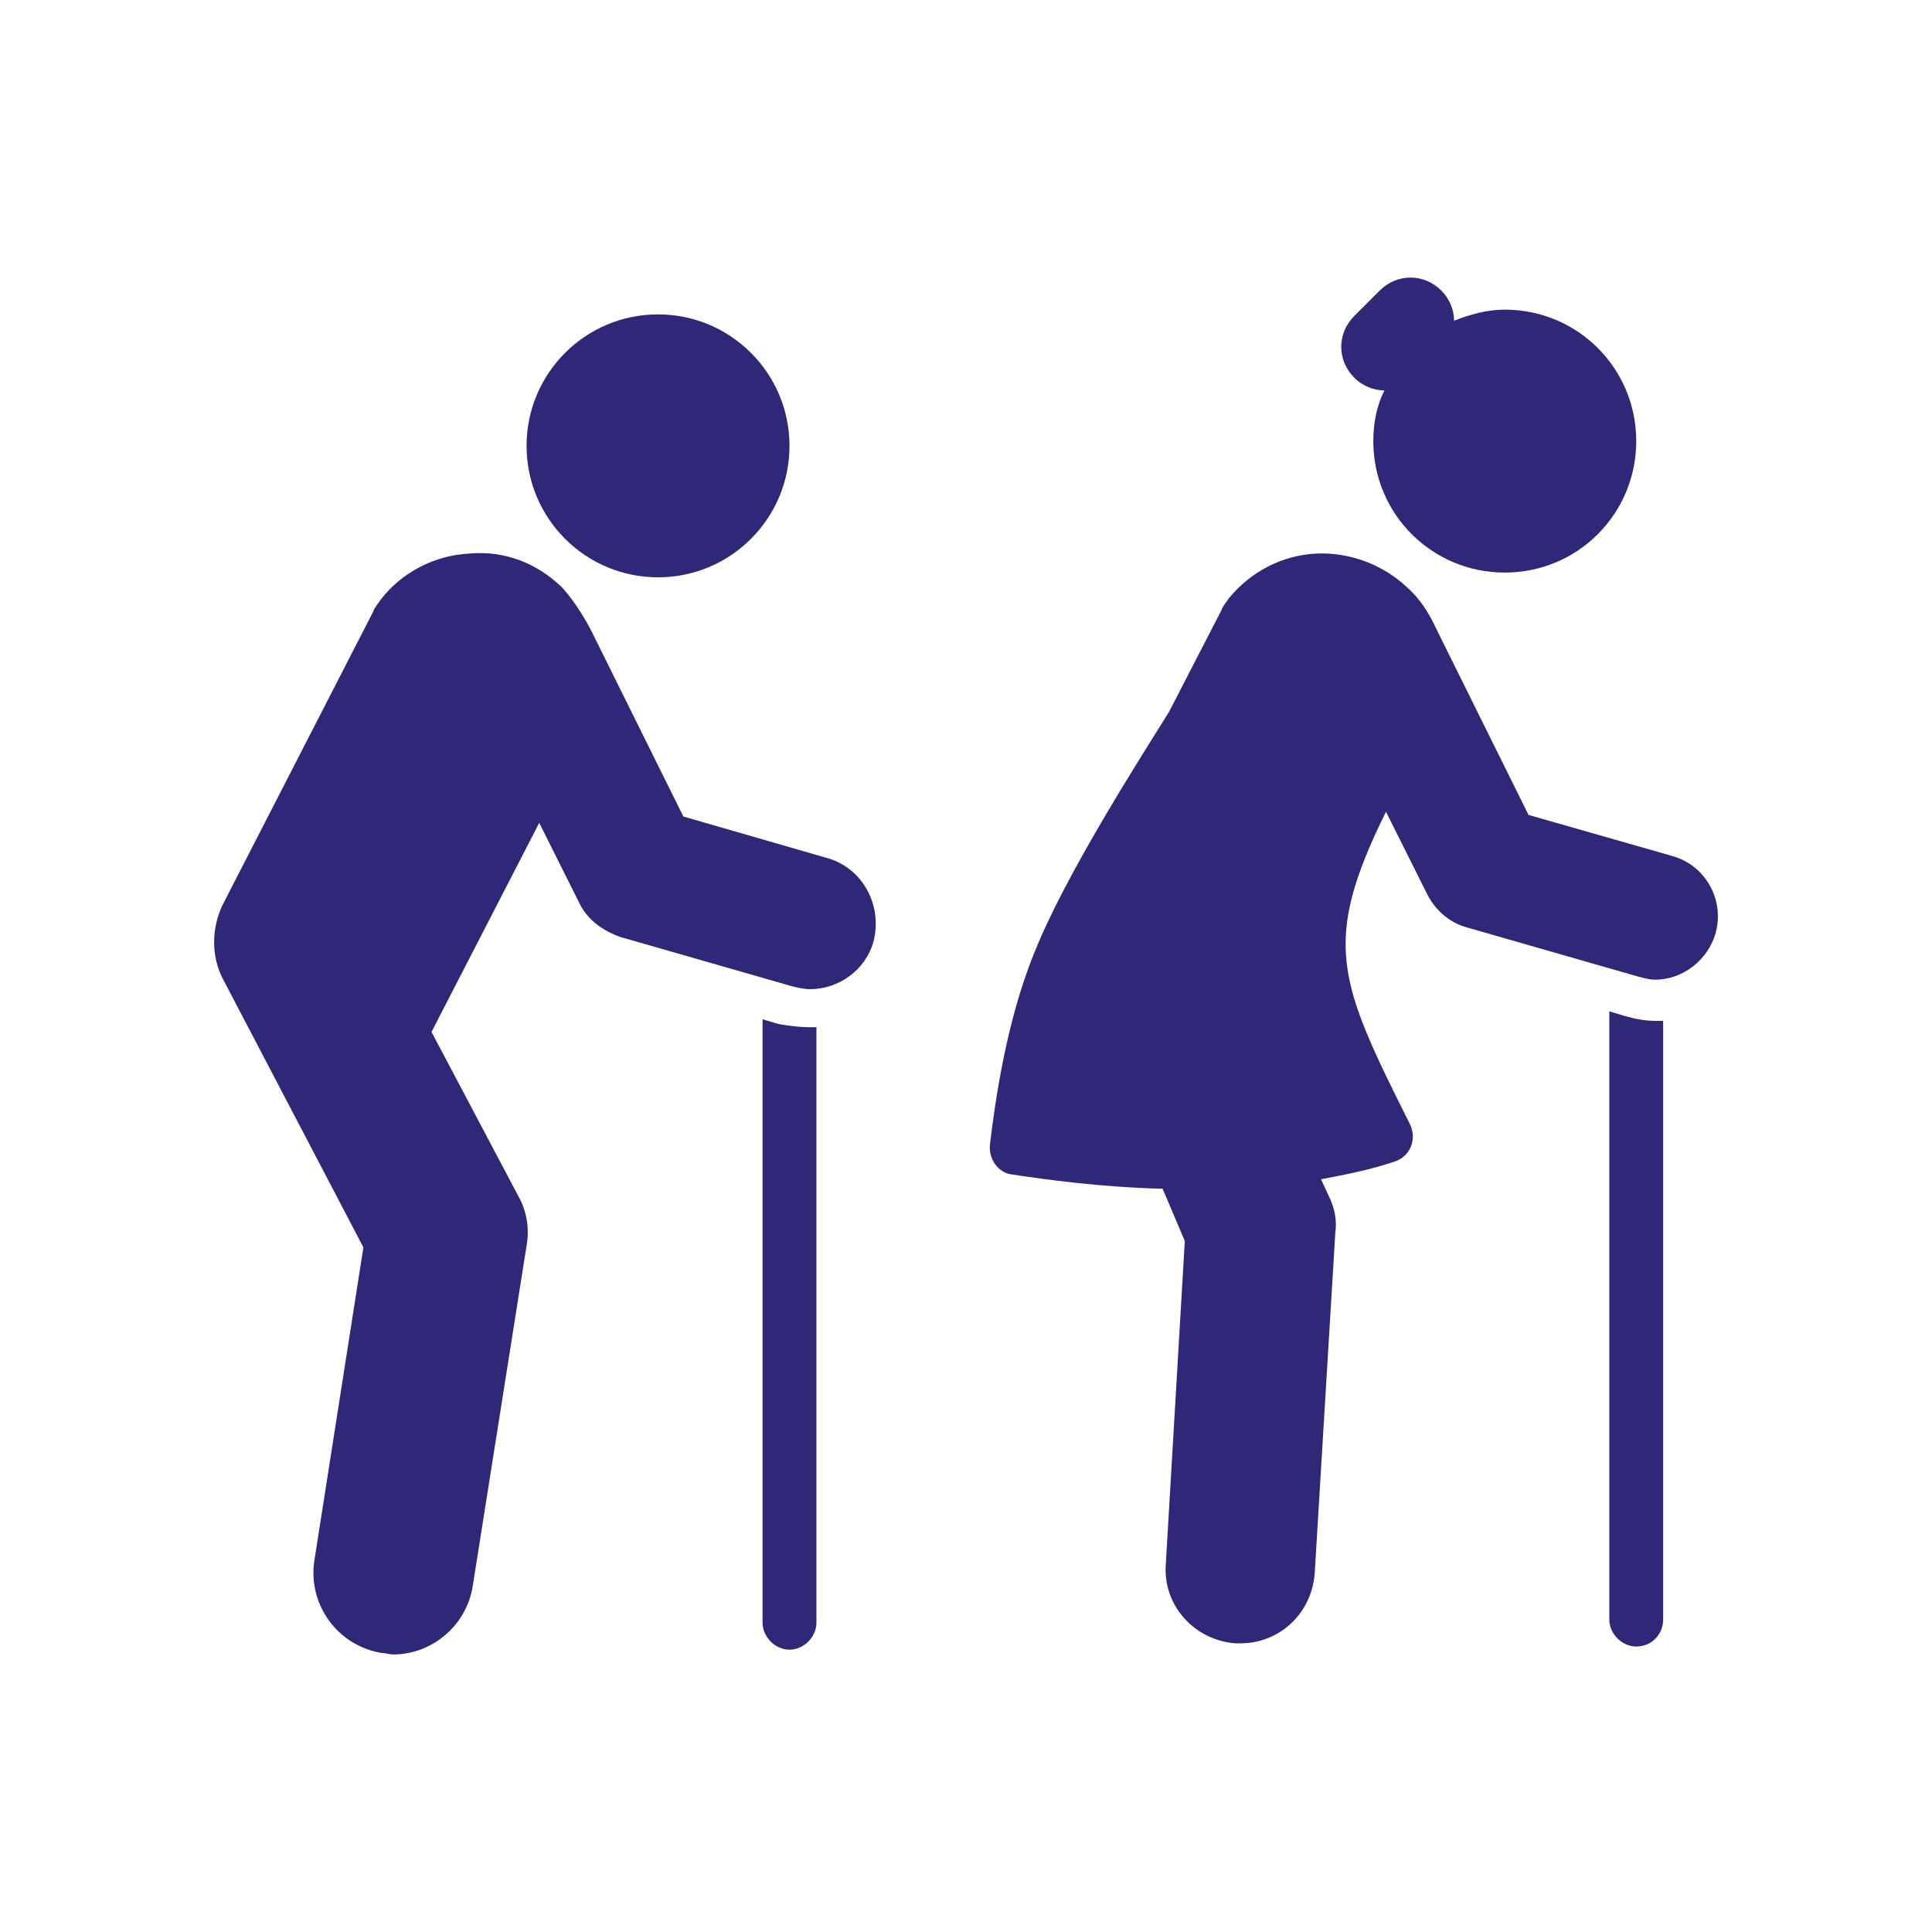
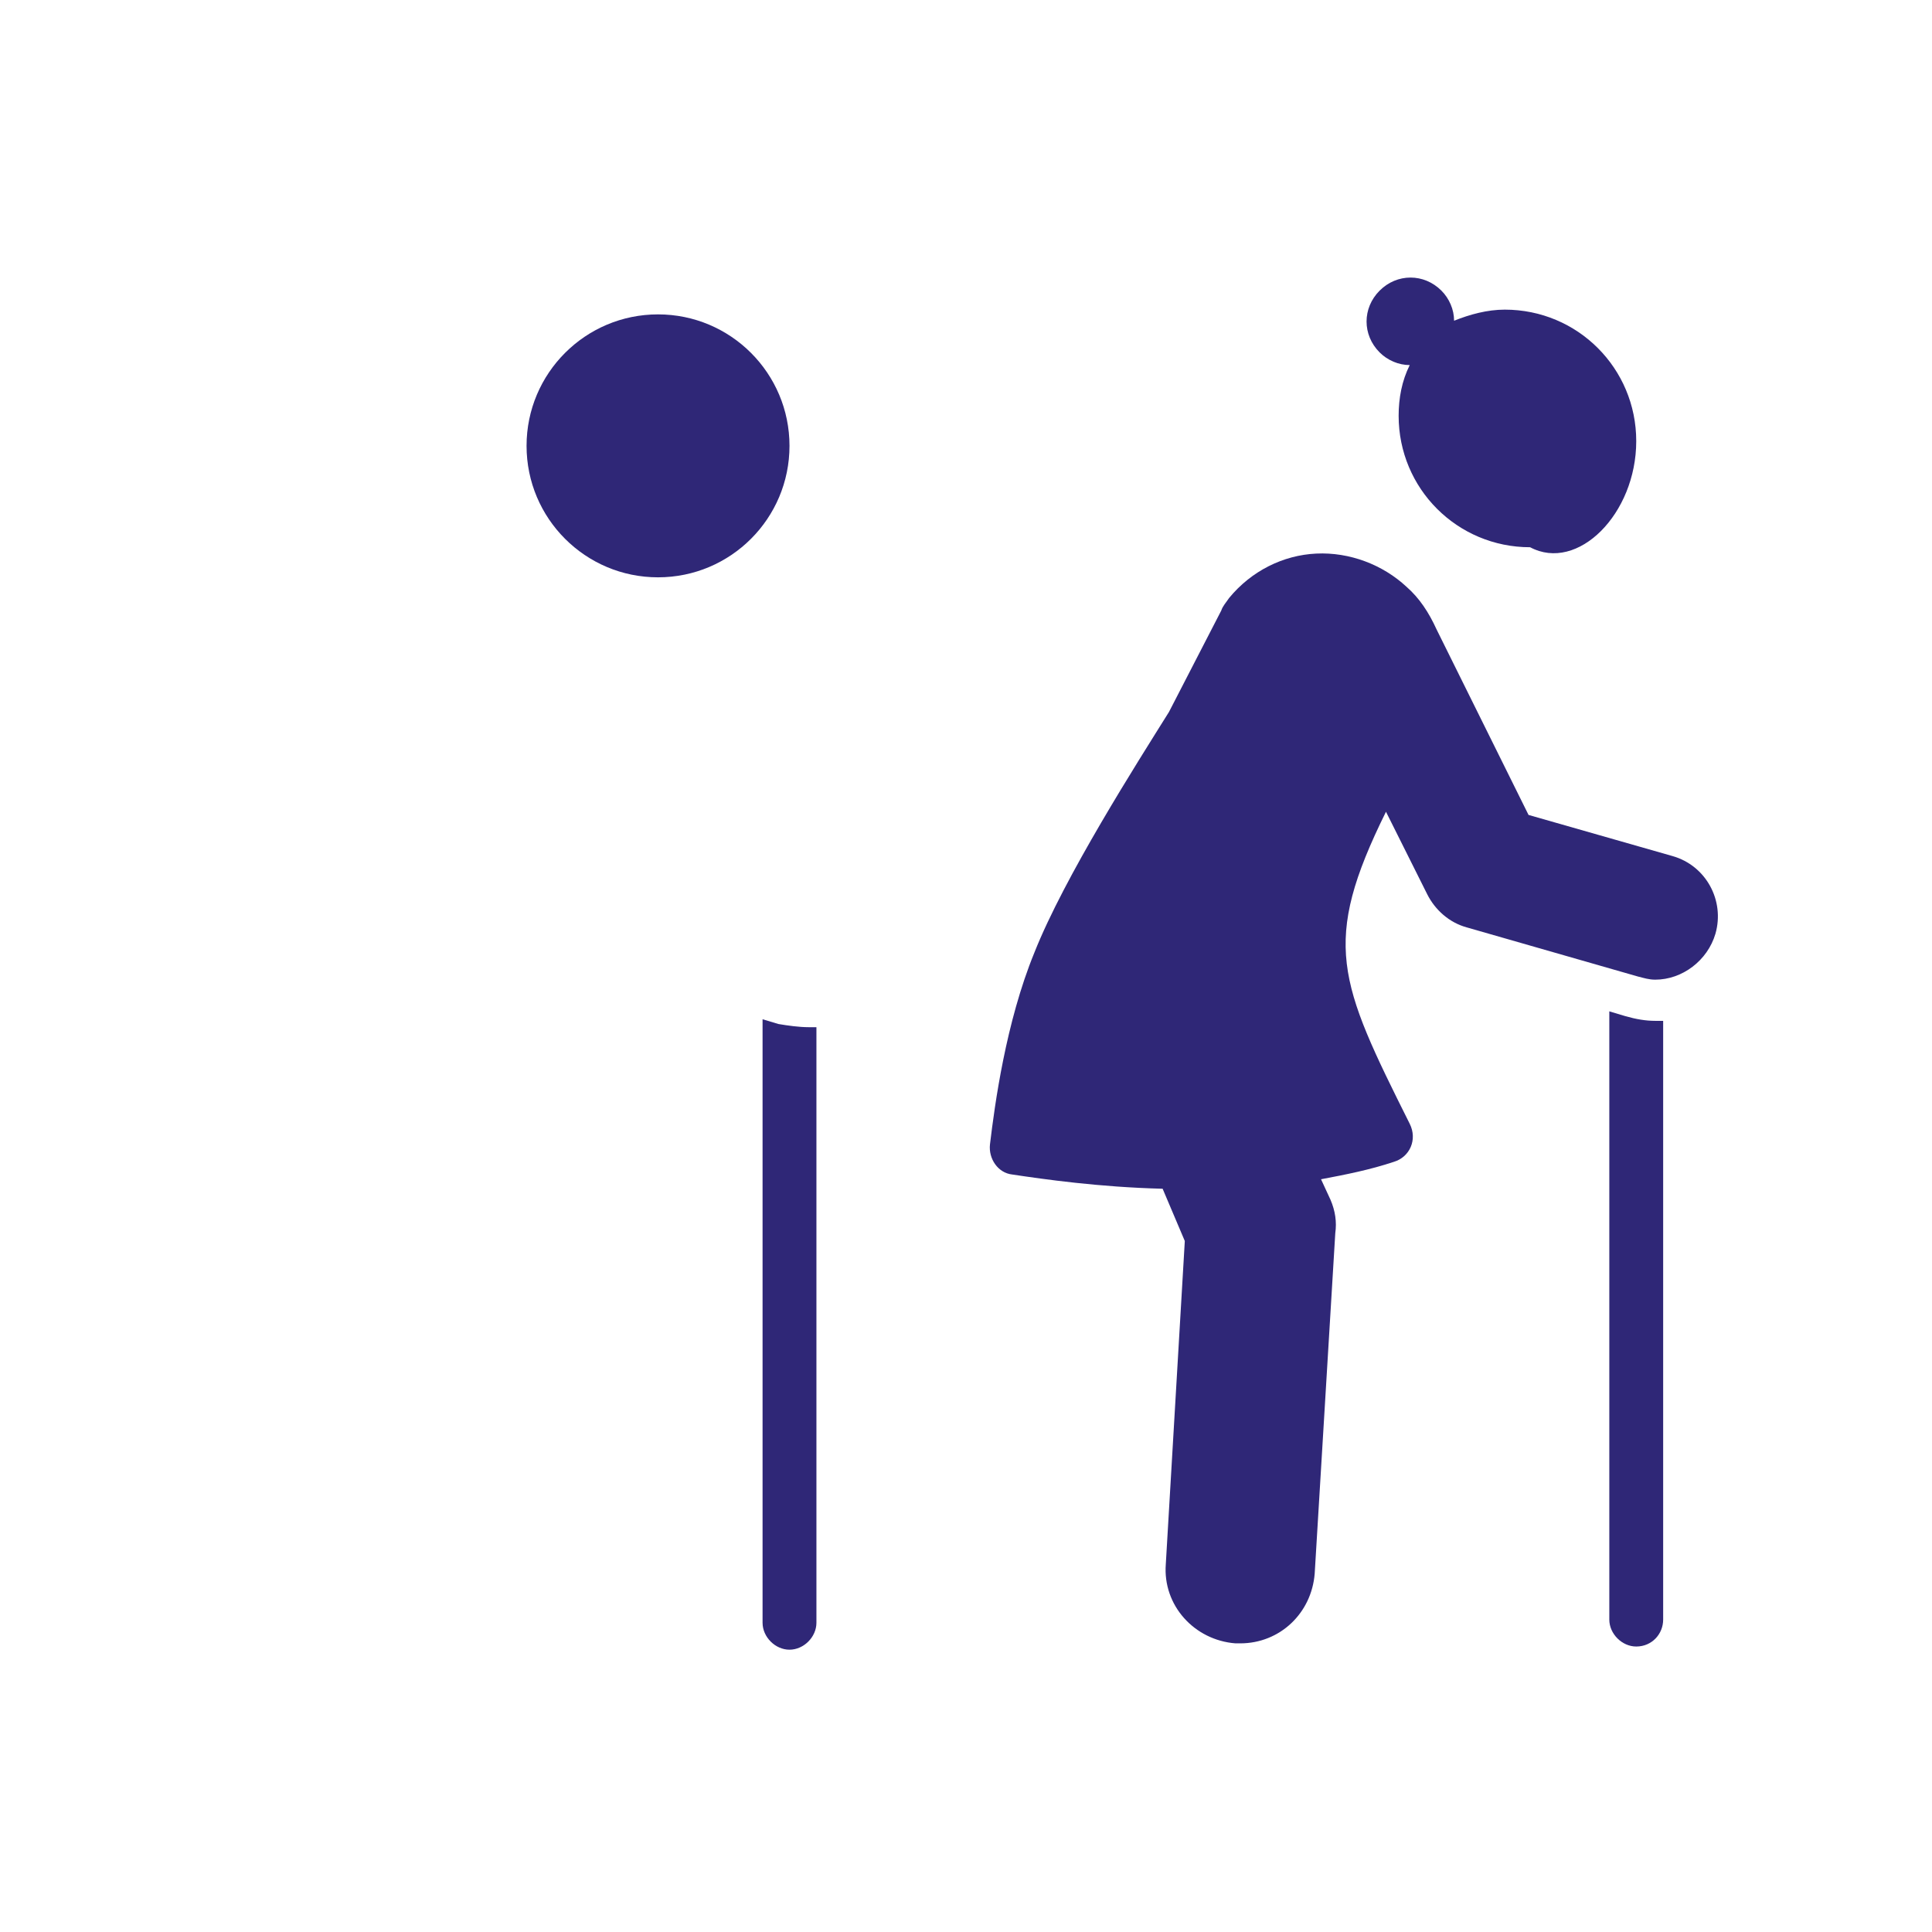
<svg xmlns="http://www.w3.org/2000/svg" version="1.1" id="Layer_1" x="0px" y="0px" width="800px" height="800px" viewBox="0 0 800 800" enable-background="new 0 0 800 800" xml:space="preserve">
  <g>
    <g>
      <path fill="#2F2777" d="M672.94,420.743l-6.559-1.968v251.863c0,5.904,5.247,11.151,11.15,11.151    c6.559,0,11.149-5.247,11.149-11.151V422.711c-1.312,0-1.967,0-3.279,0C681.467,422.711,677.532,422.055,672.94,420.743z" />
      <path fill="#2F2777" d="M409.927,473.87c-0.657,5.904,3.279,11.806,9.181,12.463c13.119,1.968,36.075,5.247,62.31,5.901    l9.184,21.646l-7.869,133.803c-1.312,17.054,11.806,31.484,28.858,32.796c0.655,0,1.312,0,1.968,0    c16.396,0,29.514-12.463,30.826-28.86l8.527-141.018c0.656-4.592,0-9.182-1.968-13.774l-3.935-8.525    c10.493-1.968,20.332-3.937,30.172-7.215c6.559-1.969,9.838-9.184,6.559-15.742c-29.517-59.03-36.73-74.772-9.84-129.212    l17.055,34.107c3.279,6.559,9.182,11.805,16.396,13.772l70.837,20.334c2.624,0.656,4.591,1.312,7.215,1.312    c11.15,0,21.644-7.87,24.925-19.021c3.936-13.773-3.936-28.203-17.709-32.139l-59.688-17.054c0,0-34.763-70.181-38.042-76.739    c-3.279-7.215-7.214-13.118-12.462-17.709c-9.839-9.183-23.613-14.43-37.386-13.774c-13.774,0.656-26.893,7.215-36.075,18.365    c-1.312,1.968-2.623,3.279-3.279,5.247l-21.645,41.977c-13.117,20.99-43.29,68.214-55.752,99.697    C416.485,423.366,411.894,457.474,409.927,473.87z" />
-       <path fill="#2F2777" d="M677.531,182.652c0-30.172-24.267-54.439-54.439-54.439c-7.214,0-14.429,1.967-20.989,4.592    c0-4.592-1.967-9.184-5.246-12.463c-7.215-7.215-18.364-7.215-25.581,0l-10.494,10.494c-7.214,7.216-7.214,18.365,0,25.58    c3.281,3.28,7.87,5.247,12.463,5.247c-3.28,6.559-4.593,13.774-4.593,20.989c0,30.171,24.27,54.439,54.44,54.439    C653.265,237.092,677.531,212.823,677.531,182.652z" />
+       <path fill="#2F2777" d="M677.531,182.652c0-30.172-24.267-54.439-54.439-54.439c-7.214,0-14.429,1.967-20.989,4.592    c0-4.592-1.967-9.184-5.246-12.463c-7.215-7.215-18.364-7.215-25.581,0c-7.214,7.216-7.214,18.365,0,25.58    c3.281,3.28,7.87,5.247,12.463,5.247c-3.28,6.559-4.593,13.774-4.593,20.989c0,30.171,24.27,54.439,54.44,54.439    C653.265,237.092,677.531,212.823,677.531,182.652z" />
    </g>
    <path fill="#2F2777" d="M322.323,424.022l-6.559-1.968v249.896c0,5.902,5.247,11.15,11.15,11.15c5.904,0,11.151-5.248,11.151-11.15   V425.334c-1.312,0-2.624,0-3.279,0C330.85,425.334,326.259,424.678,322.323,424.022z" />
-     <path fill="#2F2777" d="M342,355.153L282.969,338.1c0,0-36.729-74.116-38.042-76.739c-1.967-3.937-6.559-11.807-11.806-17.71   c-10.495-10.494-24.268-15.741-38.698-14.43c-14.429,0.656-28.204,7.871-36.73,19.021c-1.312,1.968-2.624,3.279-3.279,5.247   L92.104,374.83c-4.591,9.838-4.591,20.989,0,30.172l58.374,111.502l-20.333,129.867c-2.623,17.709,9.183,34.762,27.548,38.043   c1.968,0,3.279,0.655,5.247,0.655c15.742,0,30.171-11.808,32.794-28.204l22.302-141.019c1.311-7.214,0-14.428-3.28-20.331   l-36.074-68.214l44.601-86.578l16.397,32.795c3.28,7.214,9.839,11.805,17.054,14.43l70.836,20.333   c2.625,0.655,5.248,1.312,7.872,1.312c11.806,0,22.956-7.871,26.235-19.677C365.613,374.83,357.086,359.089,342,355.153z" />
    <circle fill="#2F2777" cx="272.475" cy="184.619" r="54.439" />
  </g>
</svg>